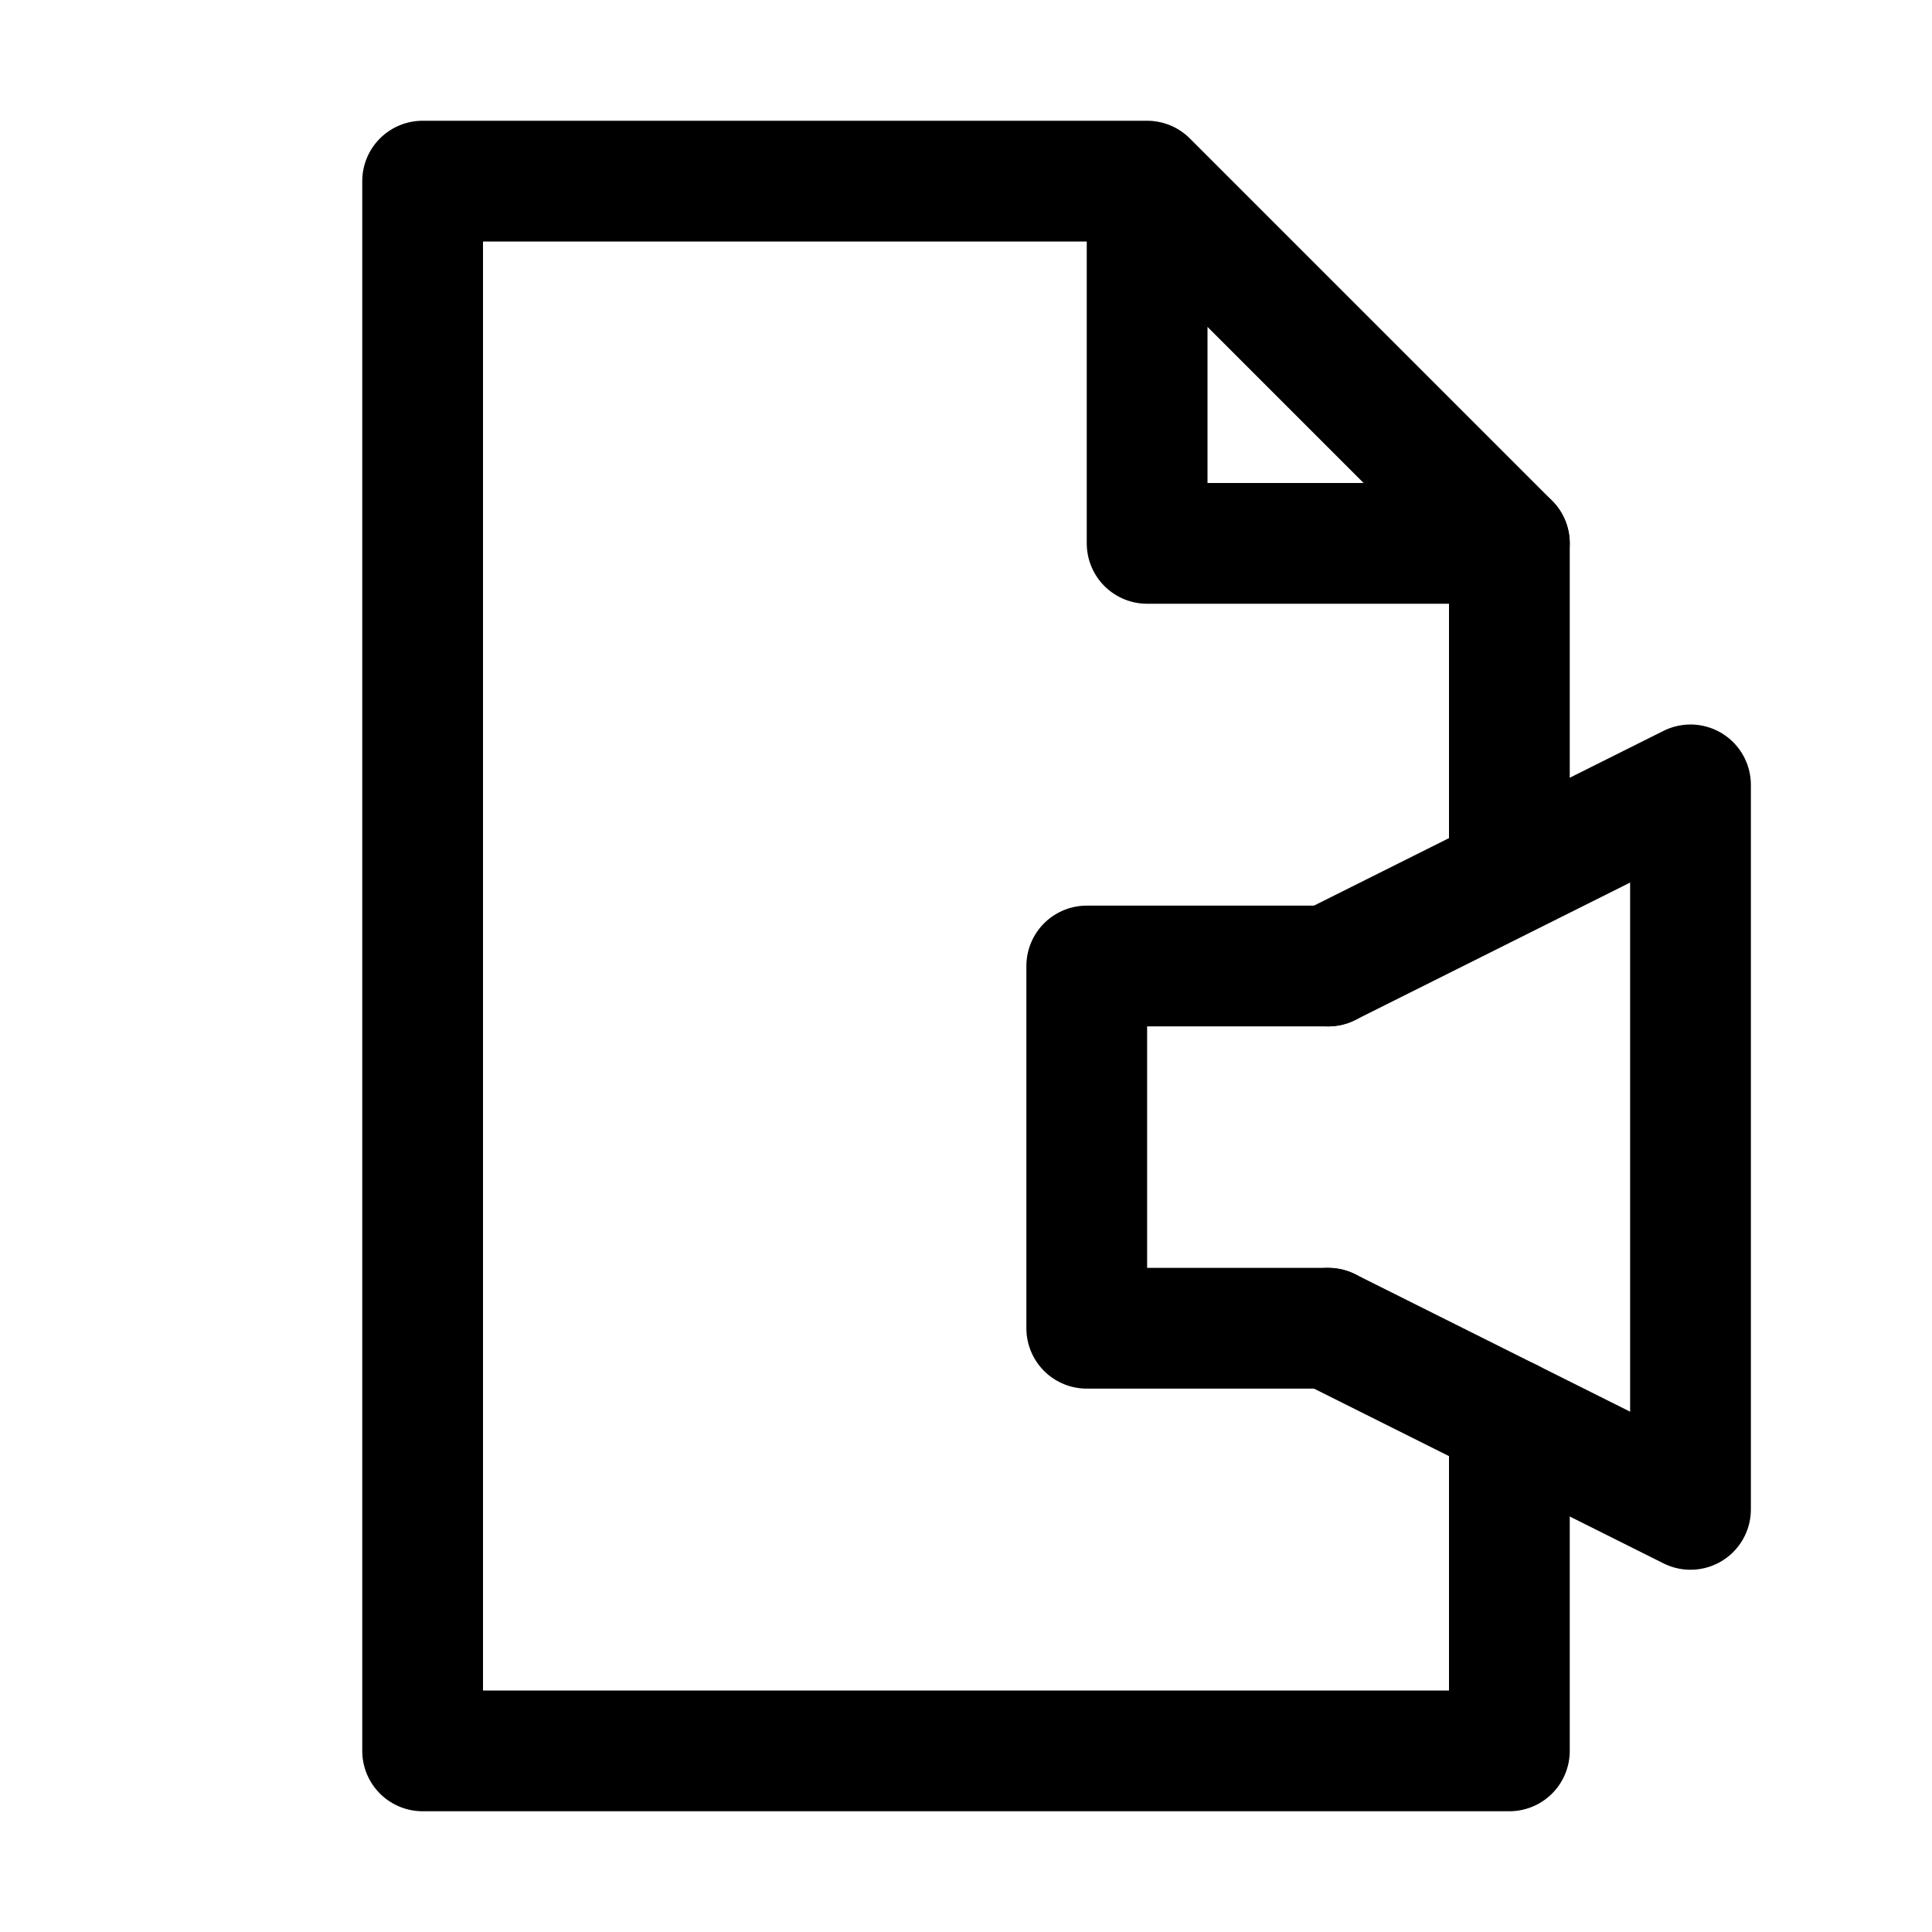
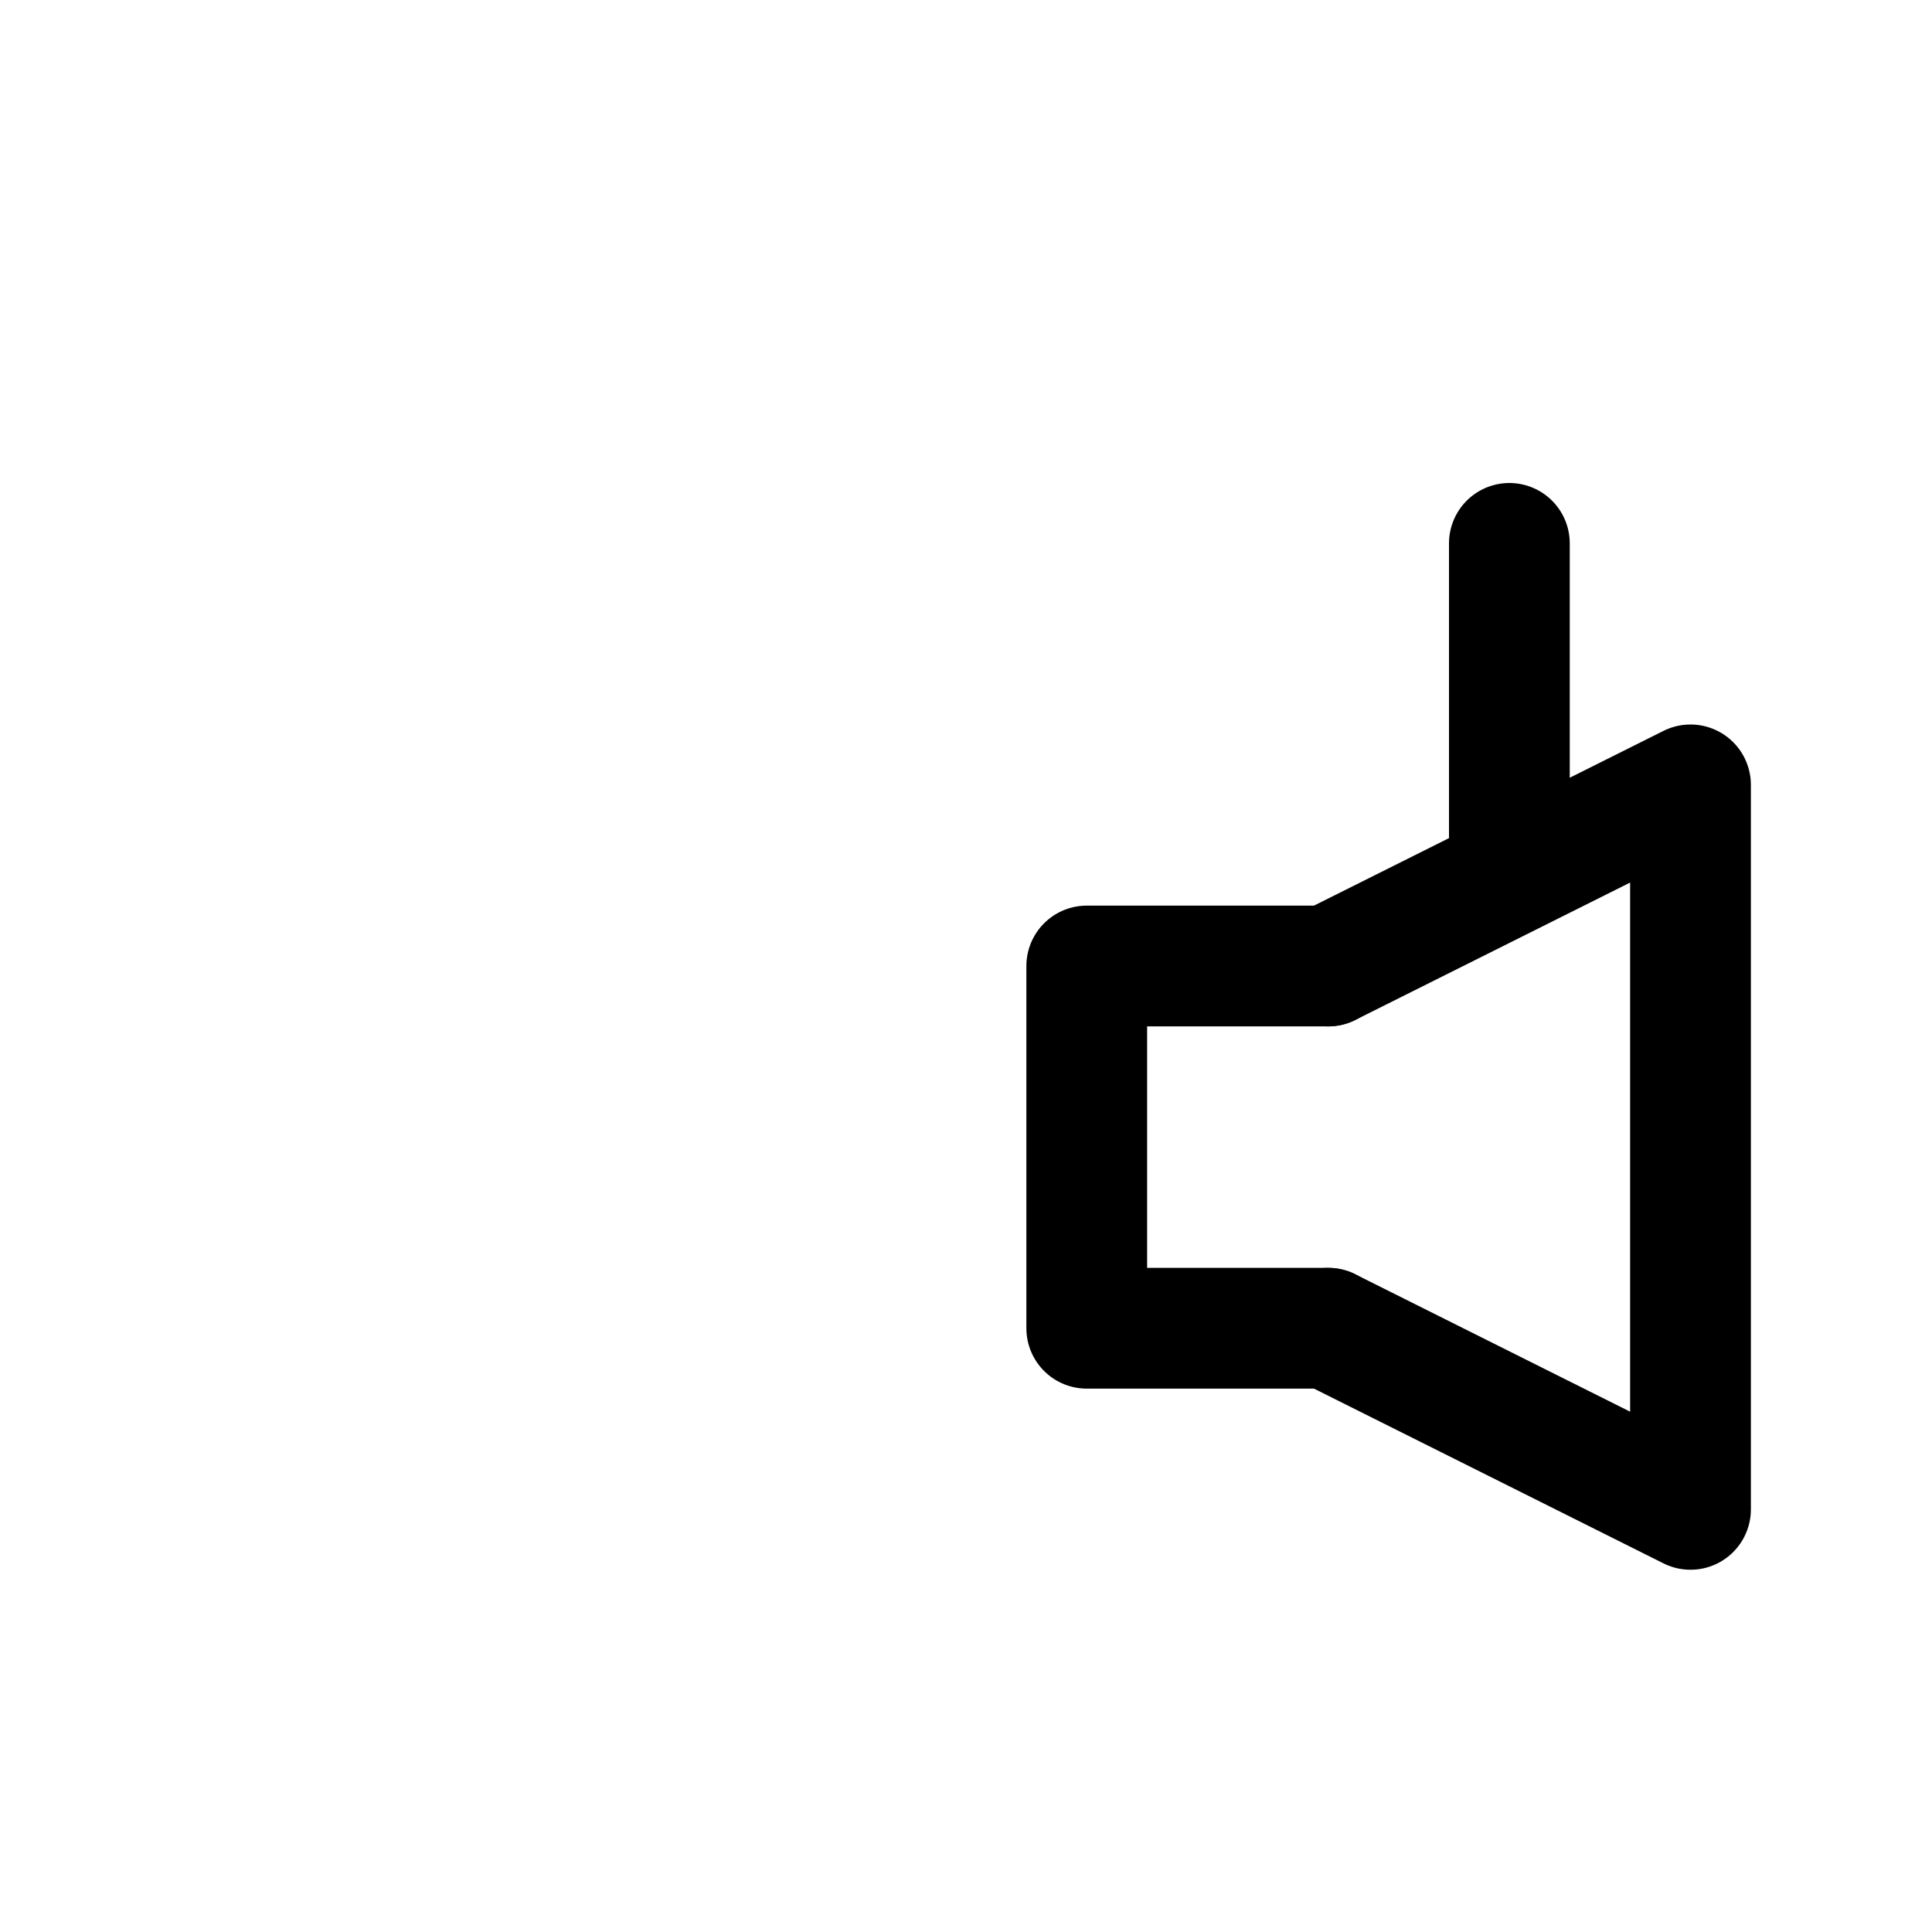
<svg xmlns="http://www.w3.org/2000/svg" version="1.1" id="Icons" viewBox="0 0 32 32" xml:space="preserve">
  <style type="text/css">
	.st0{fill:none;stroke:#000000;stroke-width:2;stroke-linecap:round;stroke-linejoin:round;stroke-miterlimit:10;}
	.st1{fill:none;stroke:#000000;stroke-width:2;stroke-linejoin:round;stroke-miterlimit:10;}
</style>
  <polyline class="st0" points="22,16 28,13 28,25 22,22 " />
  <polyline class="st0" points="22,22 18,22 18,16 22,16 " />
-   <polyline class="st0" points="19,3 19,9 25,9 19,3 7,3 7,29 25,29 25,23.5 " />
  <line class="st0" x1="25" y1="9" x2="25" y2="14" />
</svg>